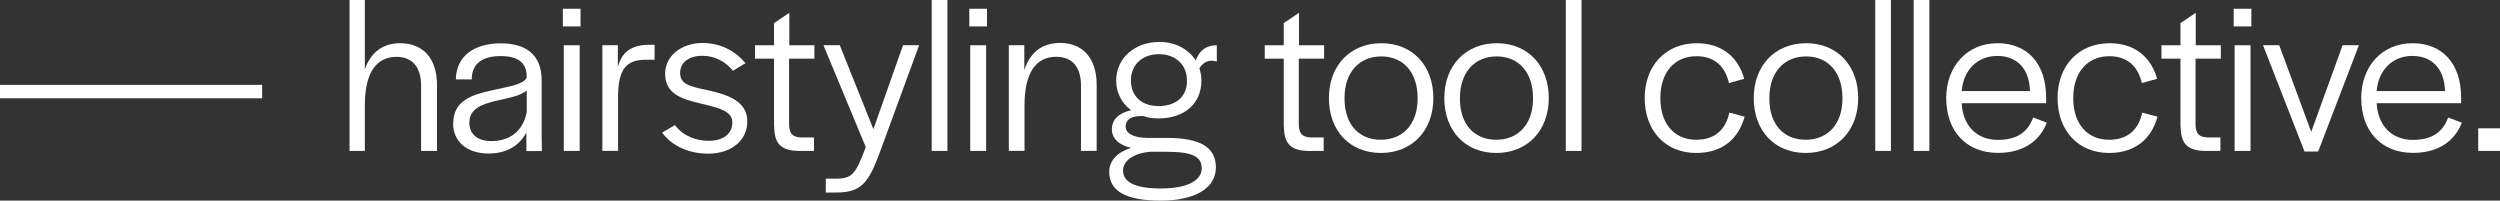
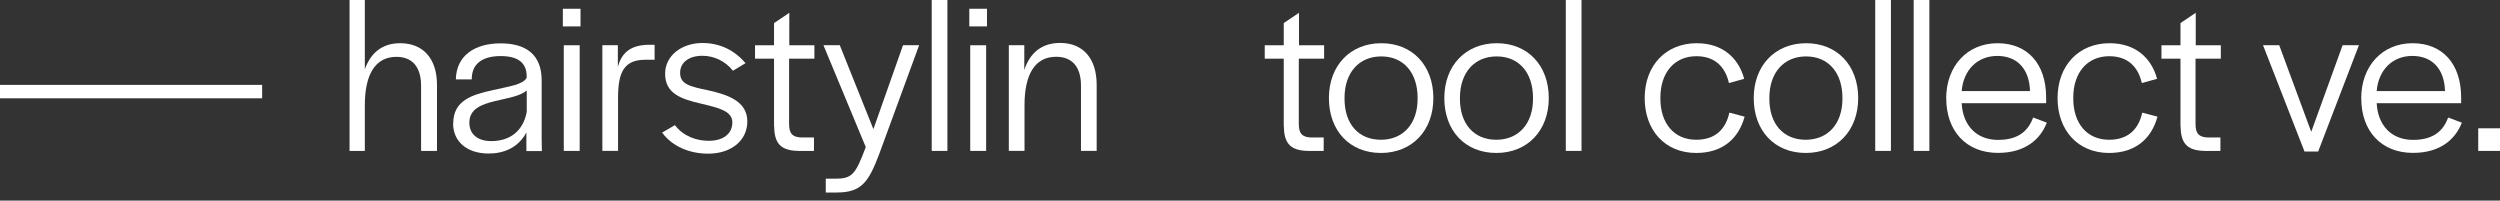
<svg xmlns="http://www.w3.org/2000/svg" width="324" height="26" viewBox="0 0 324 26" fill="none">
  <rect x="0" y="0" width="324" height="26" fill="#333333" stroke="none" />
  <path d="M45.303 0H47.282V8.969C48.069 6.818 49.544 5.601 51.87 5.601C54.774 5.601 56.633 7.514 56.633 11.001V19.558H54.572V11.111C54.572 8.649 53.409 7.367 51.376 7.367C48.646 7.367 47.282 9.628 47.282 13.636V19.558H45.303V0Z" fill="white" />
  <path d="M58.74 15.989C58.74 13.033 61.121 12.273 63.933 11.669C66.049 11.175 67.771 10.973 68.257 10.076V9.902C68.257 8.219 67.24 7.267 64.886 7.267C62.678 7.267 61.195 8.136 61.14 10.14V10.287H59.079C59.134 7.212 61.515 5.619 64.886 5.619C68.257 5.619 70.198 7.157 70.198 10.406V17.947L70.226 19.576H68.22V17.169C67.148 19.173 65.261 19.896 63.338 19.896C60.462 19.896 58.722 18.304 58.722 16.007L58.74 15.989ZM68.266 11.724C67.451 12.447 65.802 12.712 64.199 13.087C62.395 13.527 60.828 14.103 60.828 15.906C60.828 17.325 61.818 18.286 63.677 18.286C65.967 18.286 67.771 17.096 68.266 14.515V11.724Z" fill="white" />
  <path d="M72.946 1.135H75.236V3.423H72.946V1.135ZM73.066 5.866H75.126V19.558H73.066V5.866Z" fill="white" />
  <path d="M78.067 5.857H80.073V8.676C80.567 6.846 81.703 5.802 84.194 5.802H84.836V7.743H83.645C80.86 7.743 80.1 9.372 80.1 12.675V19.549H78.067V5.857Z" fill="white" />
  <path d="M85.816 17.178L87.474 16.217C88.573 17.672 90.285 18.249 91.833 18.249C93.72 18.249 94.911 17.352 94.911 15.87C94.911 14.387 93.171 13.984 90.872 13.435C88.197 12.822 86.2 12.099 86.2 9.546C86.2 7.258 88.289 5.574 91.046 5.574C93.372 5.574 95.232 6.562 96.624 8.182L94.993 9.17C94.004 7.926 92.557 7.23 91.018 7.23C89.278 7.23 88.142 8.099 88.142 9.436C88.142 10.918 89.36 11.202 91.861 11.724C94.297 12.273 96.853 13.115 96.853 15.732C96.853 18.194 94.792 19.915 91.769 19.915C89.333 19.915 87.098 18.954 85.816 17.187V17.178Z" fill="white" />
  <path d="M100.315 16.309V7.605H97.851V5.866H100.315V2.993L102.294 1.657V5.866H105.545V7.605H102.266V16.08C102.266 17.297 102.706 17.791 103.897 17.819H105.49V19.558H103.429C101.048 19.503 100.352 18.46 100.324 16.309H100.315Z" fill="white" />
  <path d="M107.002 23.155H108.311C110.464 23.155 110.894 22.541 112.204 19.064L106.718 5.857H108.834L113.193 16.739L117.031 5.857H119.12L113.926 20.015C112.561 23.612 111.636 24.948 108.44 24.948H107.02V23.145L107.002 23.155Z" fill="white" />
  <path d="M120.75 0H122.784V19.558H120.75V0Z" fill="white" />
  <path d="M125.623 1.135H127.913V3.423H125.623V1.135ZM125.742 5.866H127.803V19.558H125.742V5.866Z" fill="white" />
  <path d="M130.743 5.857H132.749V9.079C133.473 6.846 135.011 5.564 137.393 5.564C140.297 5.564 142.128 7.505 142.128 10.992V19.549H140.095V11.101C140.095 8.639 138.932 7.358 136.871 7.358C134.141 7.358 132.777 9.619 132.777 13.627V19.549H130.743V5.857Z" fill="white" />
-   <path d="M143.75 22.285C143.75 20.802 144.849 19.704 146.598 19.155C145.032 18.835 144.098 17.938 144.098 16.748C144.098 15.503 144.995 14.634 146.598 14.286C145.407 13.417 144.656 12.053 144.656 10.424C144.656 7.55 147.065 5.436 150.235 5.436C152.323 5.436 154.036 6.361 154.97 7.843C155.373 6.681 156.188 5.866 157.7 5.866V7.98C156.857 7.688 156.014 7.926 155.437 8.85C155.611 9.344 155.703 9.893 155.703 10.442C155.703 13.435 153.495 15.348 150.125 15.348C149.429 15.348 148.787 15.256 148.21 15.055C146.525 14.936 145.884 15.604 145.884 16.391C145.884 17.316 146.955 17.874 148.76 17.874H151.224C155.584 17.874 157.58 19.091 157.58 21.709C157.58 24.326 154.97 26.001 150.436 26.001C145.902 26.001 143.759 24.756 143.759 22.285H143.75ZM155.739 21.818C155.739 20.253 154.494 19.668 151.096 19.668H149.062C147.029 19.841 145.545 20.766 145.545 22.102C145.545 23.64 147.175 24.427 150.454 24.427C153.733 24.427 155.739 23.466 155.739 21.818ZM153.825 10.47V10.415C153.825 8.383 152.341 7.02 150.198 7.02C148.055 7.02 146.571 8.383 146.571 10.387V10.442C146.571 12.474 147.963 13.746 150.143 13.746C152.433 13.746 153.834 12.502 153.834 10.47H153.825Z" fill="white" />
  <path d="M166.374 16.309V7.605H163.91V5.866H166.374V2.993L168.352 1.657V5.866H171.604V7.605H168.325V16.08C168.325 17.297 168.764 17.791 169.955 17.819H171.549V19.558H169.488C167.106 19.503 166.41 18.46 166.383 16.309H166.374Z" fill="white" />
  <path d="M172.227 12.712C172.227 8.502 174.984 5.601 179.023 5.601C183.062 5.601 185.764 8.502 185.764 12.712C185.764 16.922 183.007 19.823 178.968 19.823C174.929 19.823 172.227 16.95 172.227 12.712ZM183.722 12.804V12.685C183.722 9.436 181.917 7.312 179.014 7.312C176.11 7.312 174.251 9.427 174.251 12.685V12.804C174.251 16.053 176.055 18.112 178.959 18.112C181.863 18.112 183.722 16.025 183.722 12.804Z" fill="white" />
  <path d="M187.184 12.712C187.184 8.502 189.941 5.601 193.98 5.601C198.02 5.601 200.722 8.502 200.722 12.712C200.722 16.922 197.965 19.823 193.925 19.823C189.886 19.823 187.184 16.95 187.184 12.712ZM198.679 12.804V12.685C198.679 9.436 196.875 7.312 193.971 7.312C191.068 7.312 189.208 9.427 189.208 12.685V12.804C189.208 16.053 191.013 18.112 193.916 18.112C196.82 18.112 198.679 16.025 198.679 12.804Z" fill="white" />
  <path d="M202.929 0H204.963V19.558H202.929V0Z" fill="white" />
  <path d="M213.151 12.712C213.151 8.502 215.881 5.601 219.893 5.601C223.199 5.601 225.297 7.459 226.048 10.214L224.07 10.763C223.602 8.676 222.265 7.285 219.856 7.285C216.98 7.285 215.185 9.436 215.185 12.657V12.776C215.185 15.943 216.925 18.112 219.829 18.112C222.329 18.112 223.657 16.721 224.125 14.597L226.103 15.119C225.315 17.993 223.227 19.823 219.829 19.823C215.789 19.823 213.151 16.895 213.151 12.712Z" fill="white" />
  <path d="M227.284 12.712C227.284 8.502 230.042 5.601 234.081 5.601C238.12 5.601 240.822 8.502 240.822 12.712C240.822 16.922 238.065 19.823 234.026 19.823C229.987 19.823 227.284 16.95 227.284 12.712ZM238.78 12.804V12.685C238.78 9.436 236.975 7.312 234.072 7.312C231.168 7.312 229.309 9.427 229.309 12.685V12.804C229.309 16.053 231.113 18.112 234.017 18.112C236.92 18.112 238.78 16.025 238.78 12.804Z" fill="white" />
  <path d="M243.03 0H245.063V19.558H243.03V0Z" fill="white" />
-   <path d="M248.013 0H250.046V19.558H248.013V0Z" fill="white" />
+   <path d="M248.013 0H250.046V19.558H248.013Z" fill="white" />
  <path d="M252.226 12.767C252.226 8.53 254.983 5.601 258.876 5.601C262.769 5.601 265.178 8.273 265.178 12.621V13.371H254.232C254.378 16.217 256.119 18.13 258.94 18.13C261.761 18.13 262.915 16.794 263.501 15.229L265.269 15.897C264.454 18.011 262.512 19.814 258.94 19.814C254.791 19.814 252.235 16.94 252.235 12.767H252.226ZM263.089 11.806C263.007 8.905 261.404 7.248 258.848 7.248C256.293 7.248 254.461 9.051 254.232 11.806H263.089Z" fill="white" />
  <path d="M266.661 12.712C266.661 8.502 269.391 5.601 273.403 5.601C276.709 5.601 278.807 7.459 279.558 10.214L277.58 10.763C277.112 8.676 275.775 7.285 273.366 7.285C270.49 7.285 268.695 9.436 268.695 12.657V12.776C268.695 15.943 270.435 18.112 273.339 18.112C275.839 18.112 277.167 16.721 277.635 14.597L279.613 15.119C278.825 17.993 276.737 19.823 273.339 19.823C269.299 19.823 266.661 16.895 266.661 12.712Z" fill="white" />
  <path d="M282.59 16.309V7.605H280.126V5.866H282.59V2.993L284.568 1.657V5.866H287.82V7.605H284.541V16.08C284.541 17.297 284.98 17.791 286.171 17.819H287.765V19.558H285.704C283.323 19.503 282.626 18.46 282.599 16.309H282.59Z" fill="white" />
-   <path d="M289.487 1.135H291.777V3.423H289.487V1.135ZM289.606 5.866H291.667V19.558H289.606V5.866Z" fill="white" />
  <path d="M295.386 5.857L299.535 17.087L303.602 5.857H305.718L300.433 19.64H298.665L293.288 5.857H295.386Z" fill="white" />
  <path d="M306.011 12.767C306.011 8.53 308.768 5.601 312.661 5.601C316.553 5.601 318.962 8.273 318.962 12.621V13.371H308.017C308.163 16.217 309.904 18.13 312.725 18.13C315.546 18.13 316.7 16.794 317.286 15.229L319.054 15.897C318.239 18.011 316.297 19.814 312.725 19.814C308.575 19.814 306.02 16.94 306.02 12.767H306.011ZM316.874 11.806C316.792 8.905 315.189 7.248 312.633 7.248C310.078 7.248 308.246 9.051 308.017 11.806H316.874Z" fill="white" />
  <path d="M321.179 16.629H324V19.558H321.179V16.629Z" fill="white" />
  <path d="M0 11.001H33.973V12.74H0V11.001Z" fill="white" />
</svg>